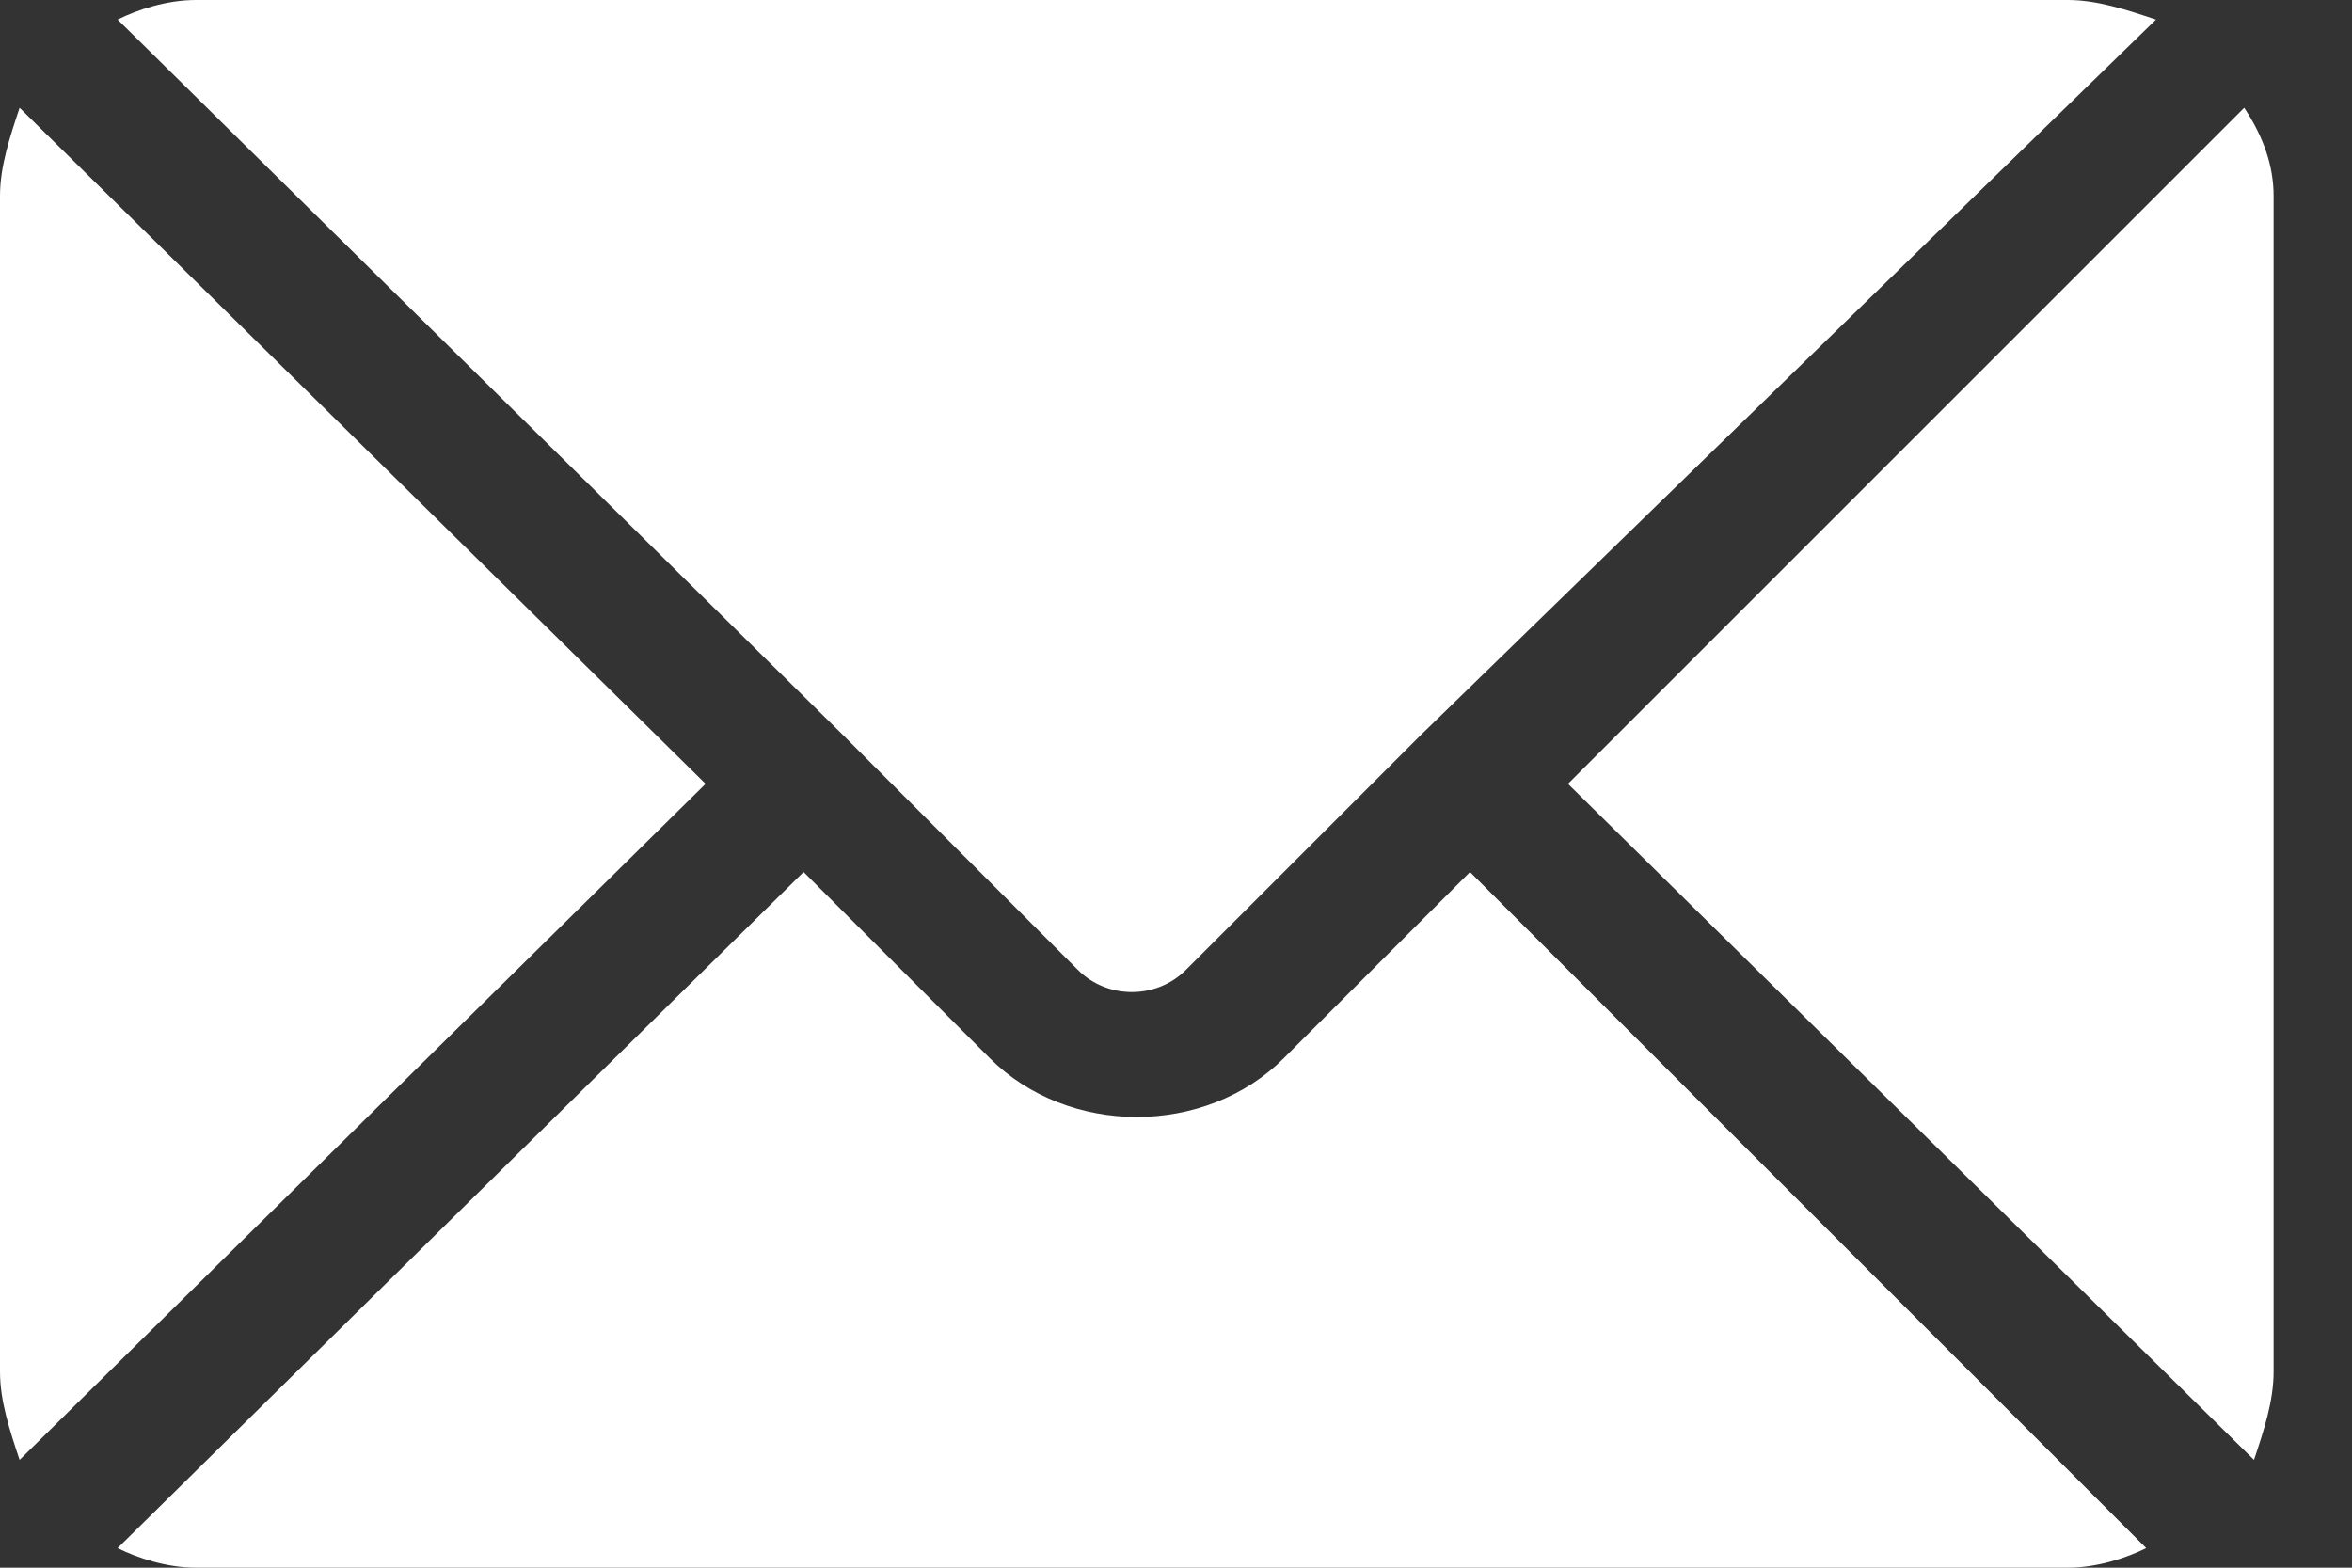
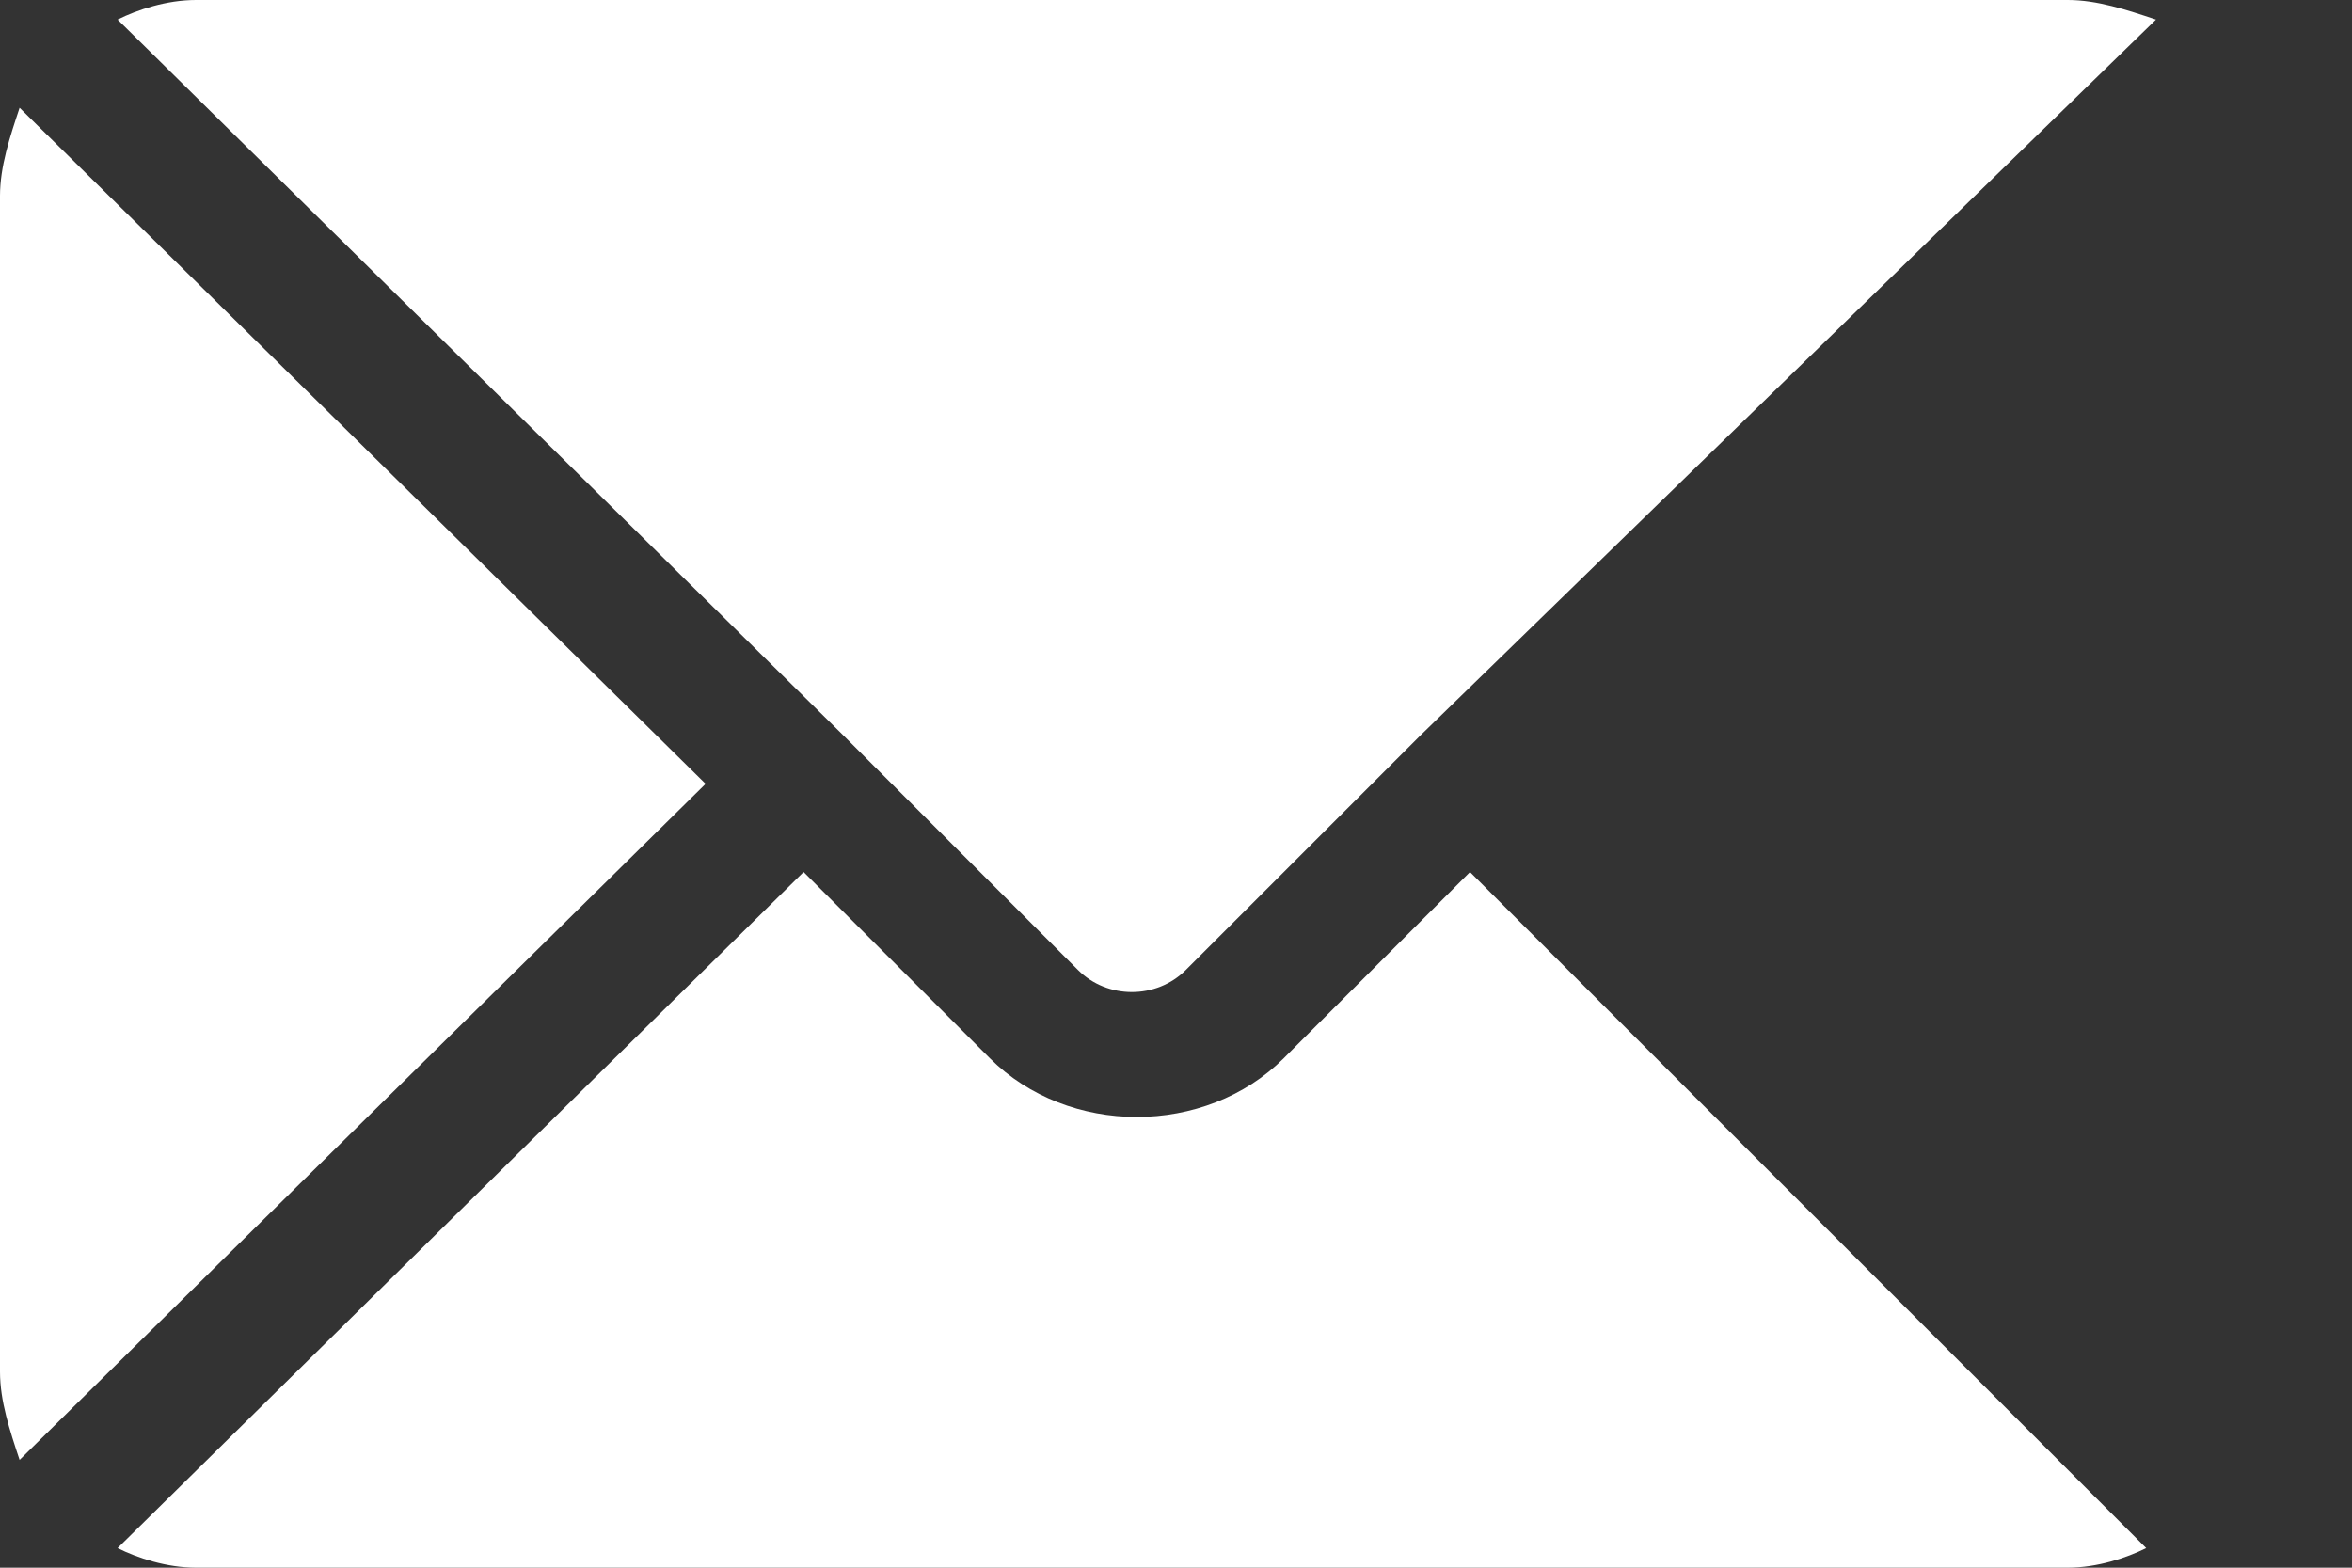
<svg xmlns="http://www.w3.org/2000/svg" version="1.1" id="Ebene_1" x="0px" y="0px" viewBox="0 0 24 16" style="enable-background:new 0 0 24 16;" xml:space="preserve">
  <rect x="0" y="0" width="24" height="16" fill="#333333" stroke="none" />
  <style type="text/css">
	.st0{fill:#FFFFFF;}
</style>
  <path class="st0" d="M15,8.9l-1.9,1.9c-0.8,0.8-2.2,0.8-3,0L8.2,8.9l-7,6.9C1.4,15.9,1.7,16,2,16h19.1c0.3,0,0.6-0.1,0.8-0.2L15,8.9  z" />
  <path class="st0" d="M21.1,0H2C1.7,0,1.4,0.1,1.2,0.2l7.4,7.3c0,0,0,0,0,0c0,0,0,0,0,0l2.4,2.4c0.3,0.3,0.8,0.3,1.1,0l2.4-2.4  c0,0,0,0,0,0c0,0,0,0,0,0L22,0.2C21.7,0.1,21.4,0,21.1,0z" />
  <path class="st0" d="M0.2,1.1C0.1,1.4,0,1.7,0,2v12c0,0.3,0.1,0.6,0.2,0.9l7-6.9L0.2,1.1z" />
-   <path class="st0" d="M22.9,1.1L16,8l7,6.9c0.1-0.3,0.2-0.6,0.2-0.9V2C23.2,1.7,23.1,1.4,22.9,1.1z" />
</svg>